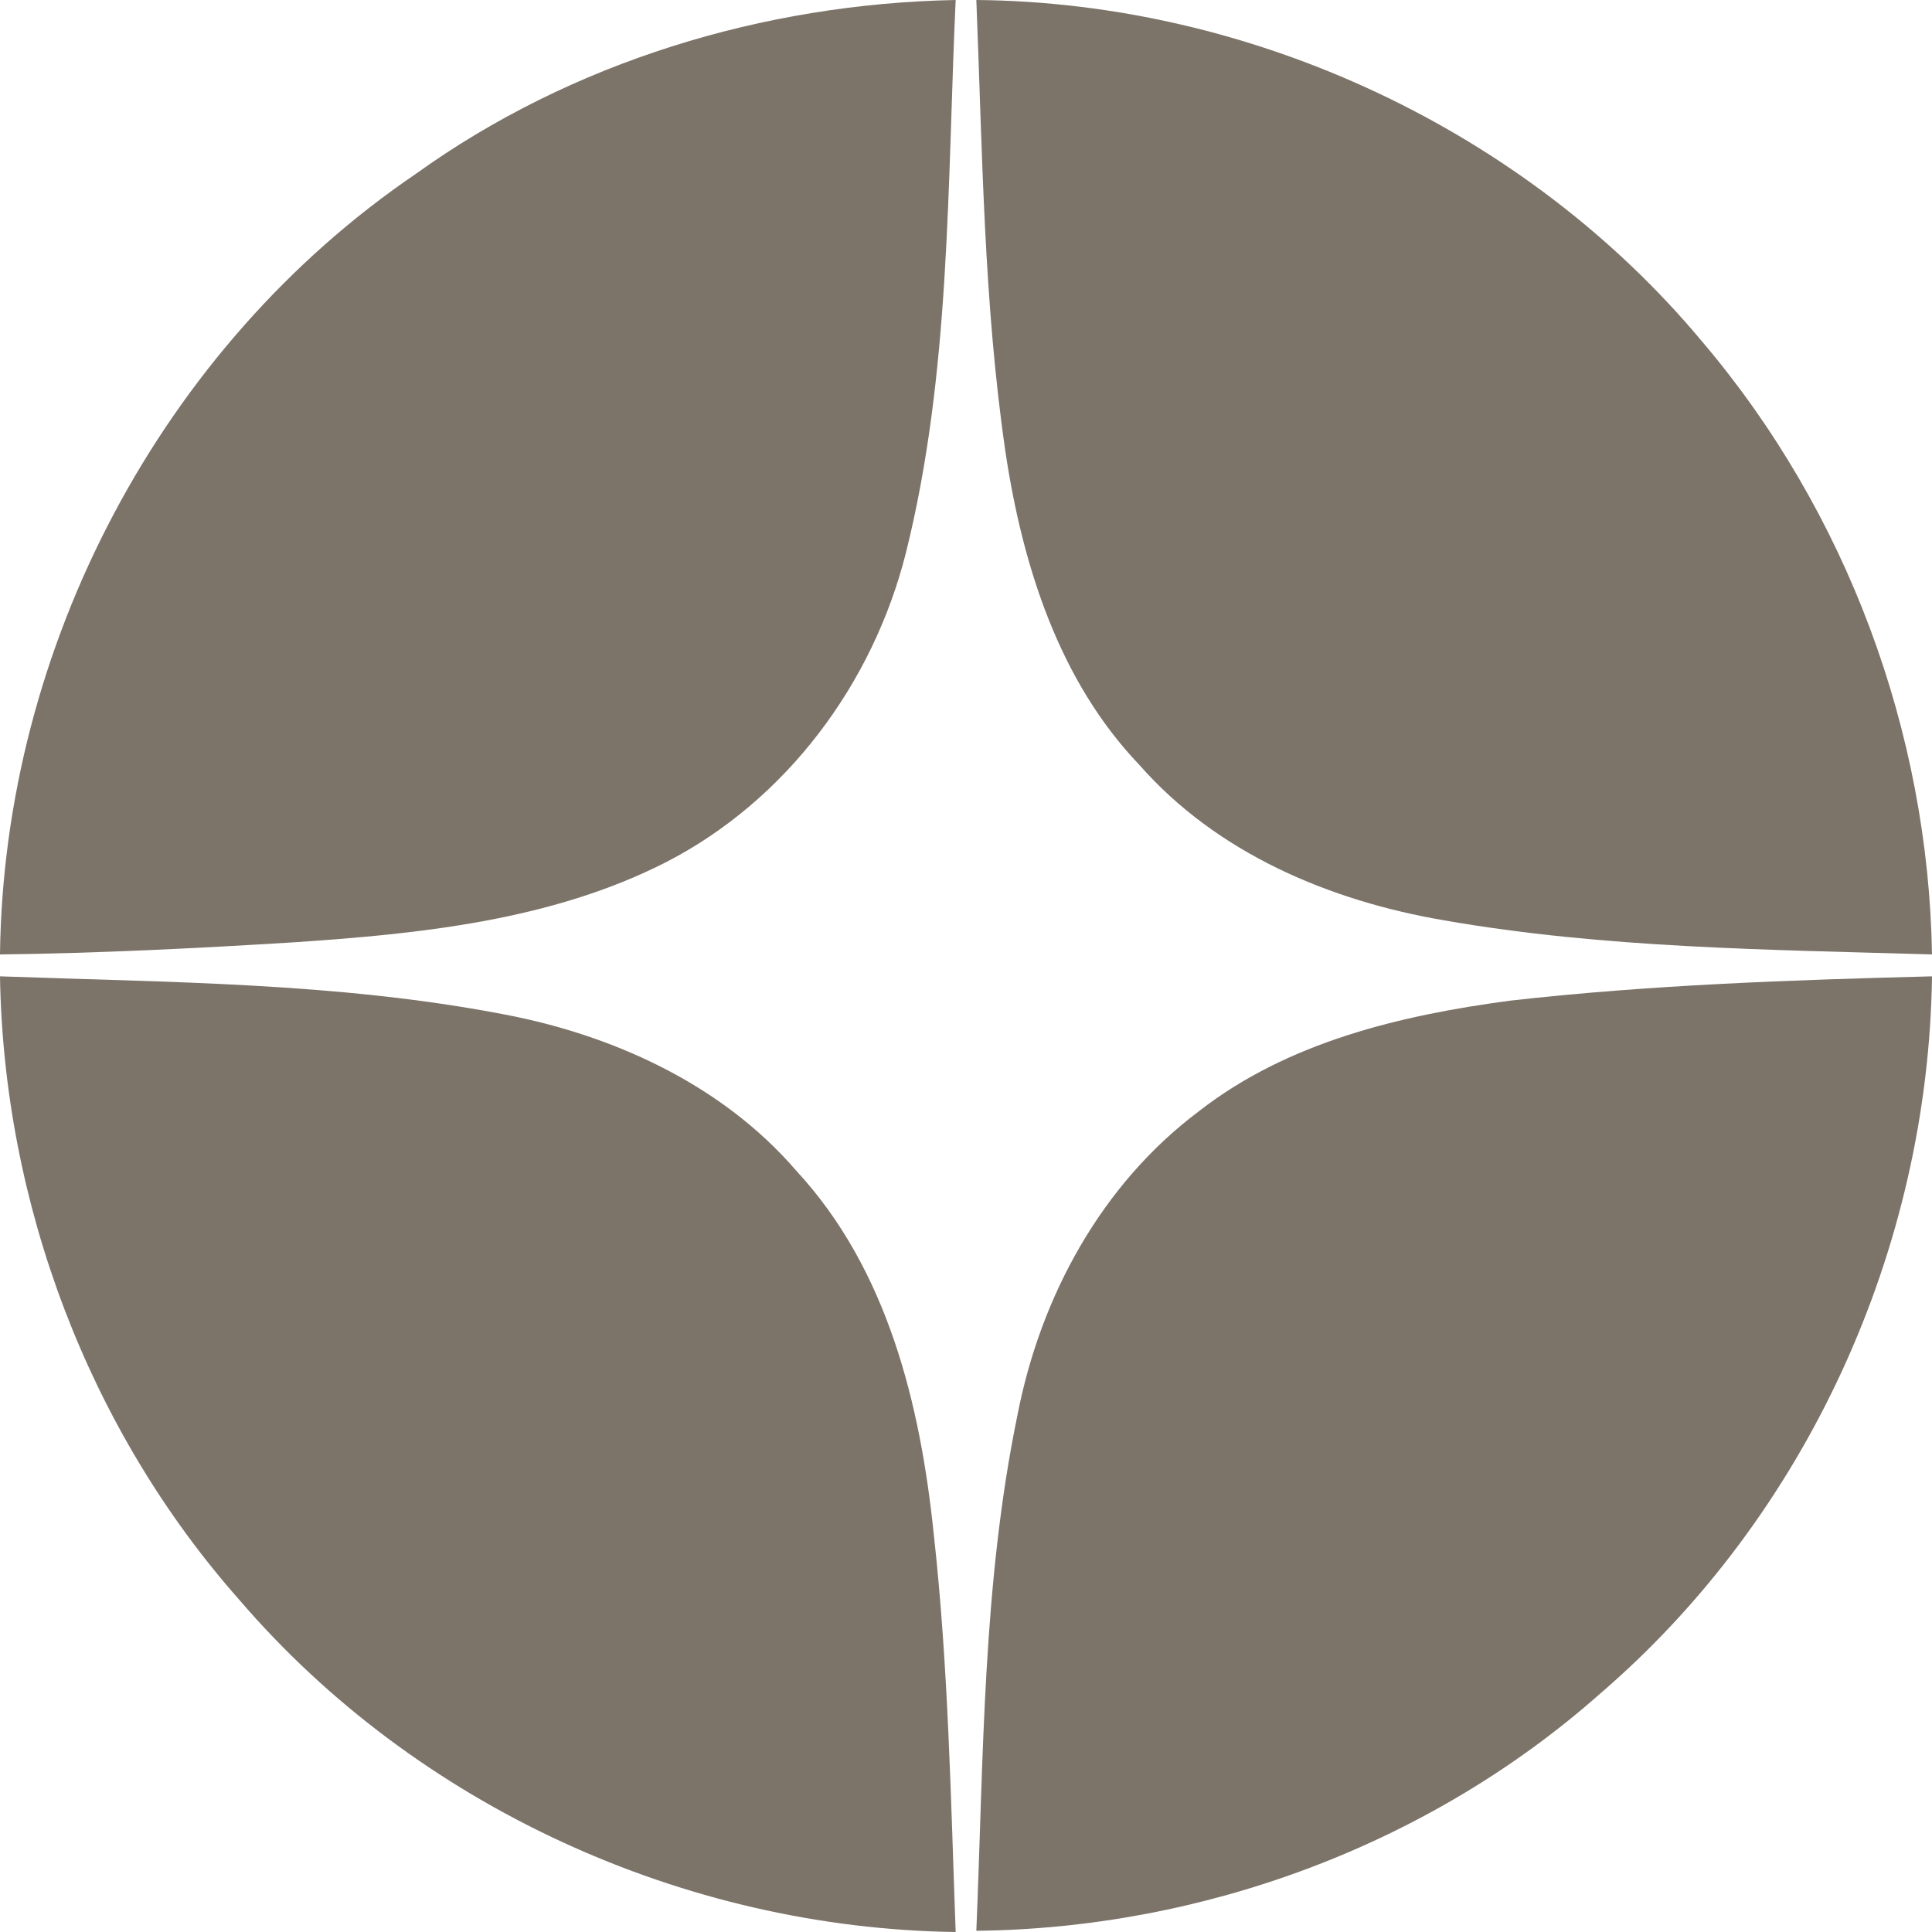
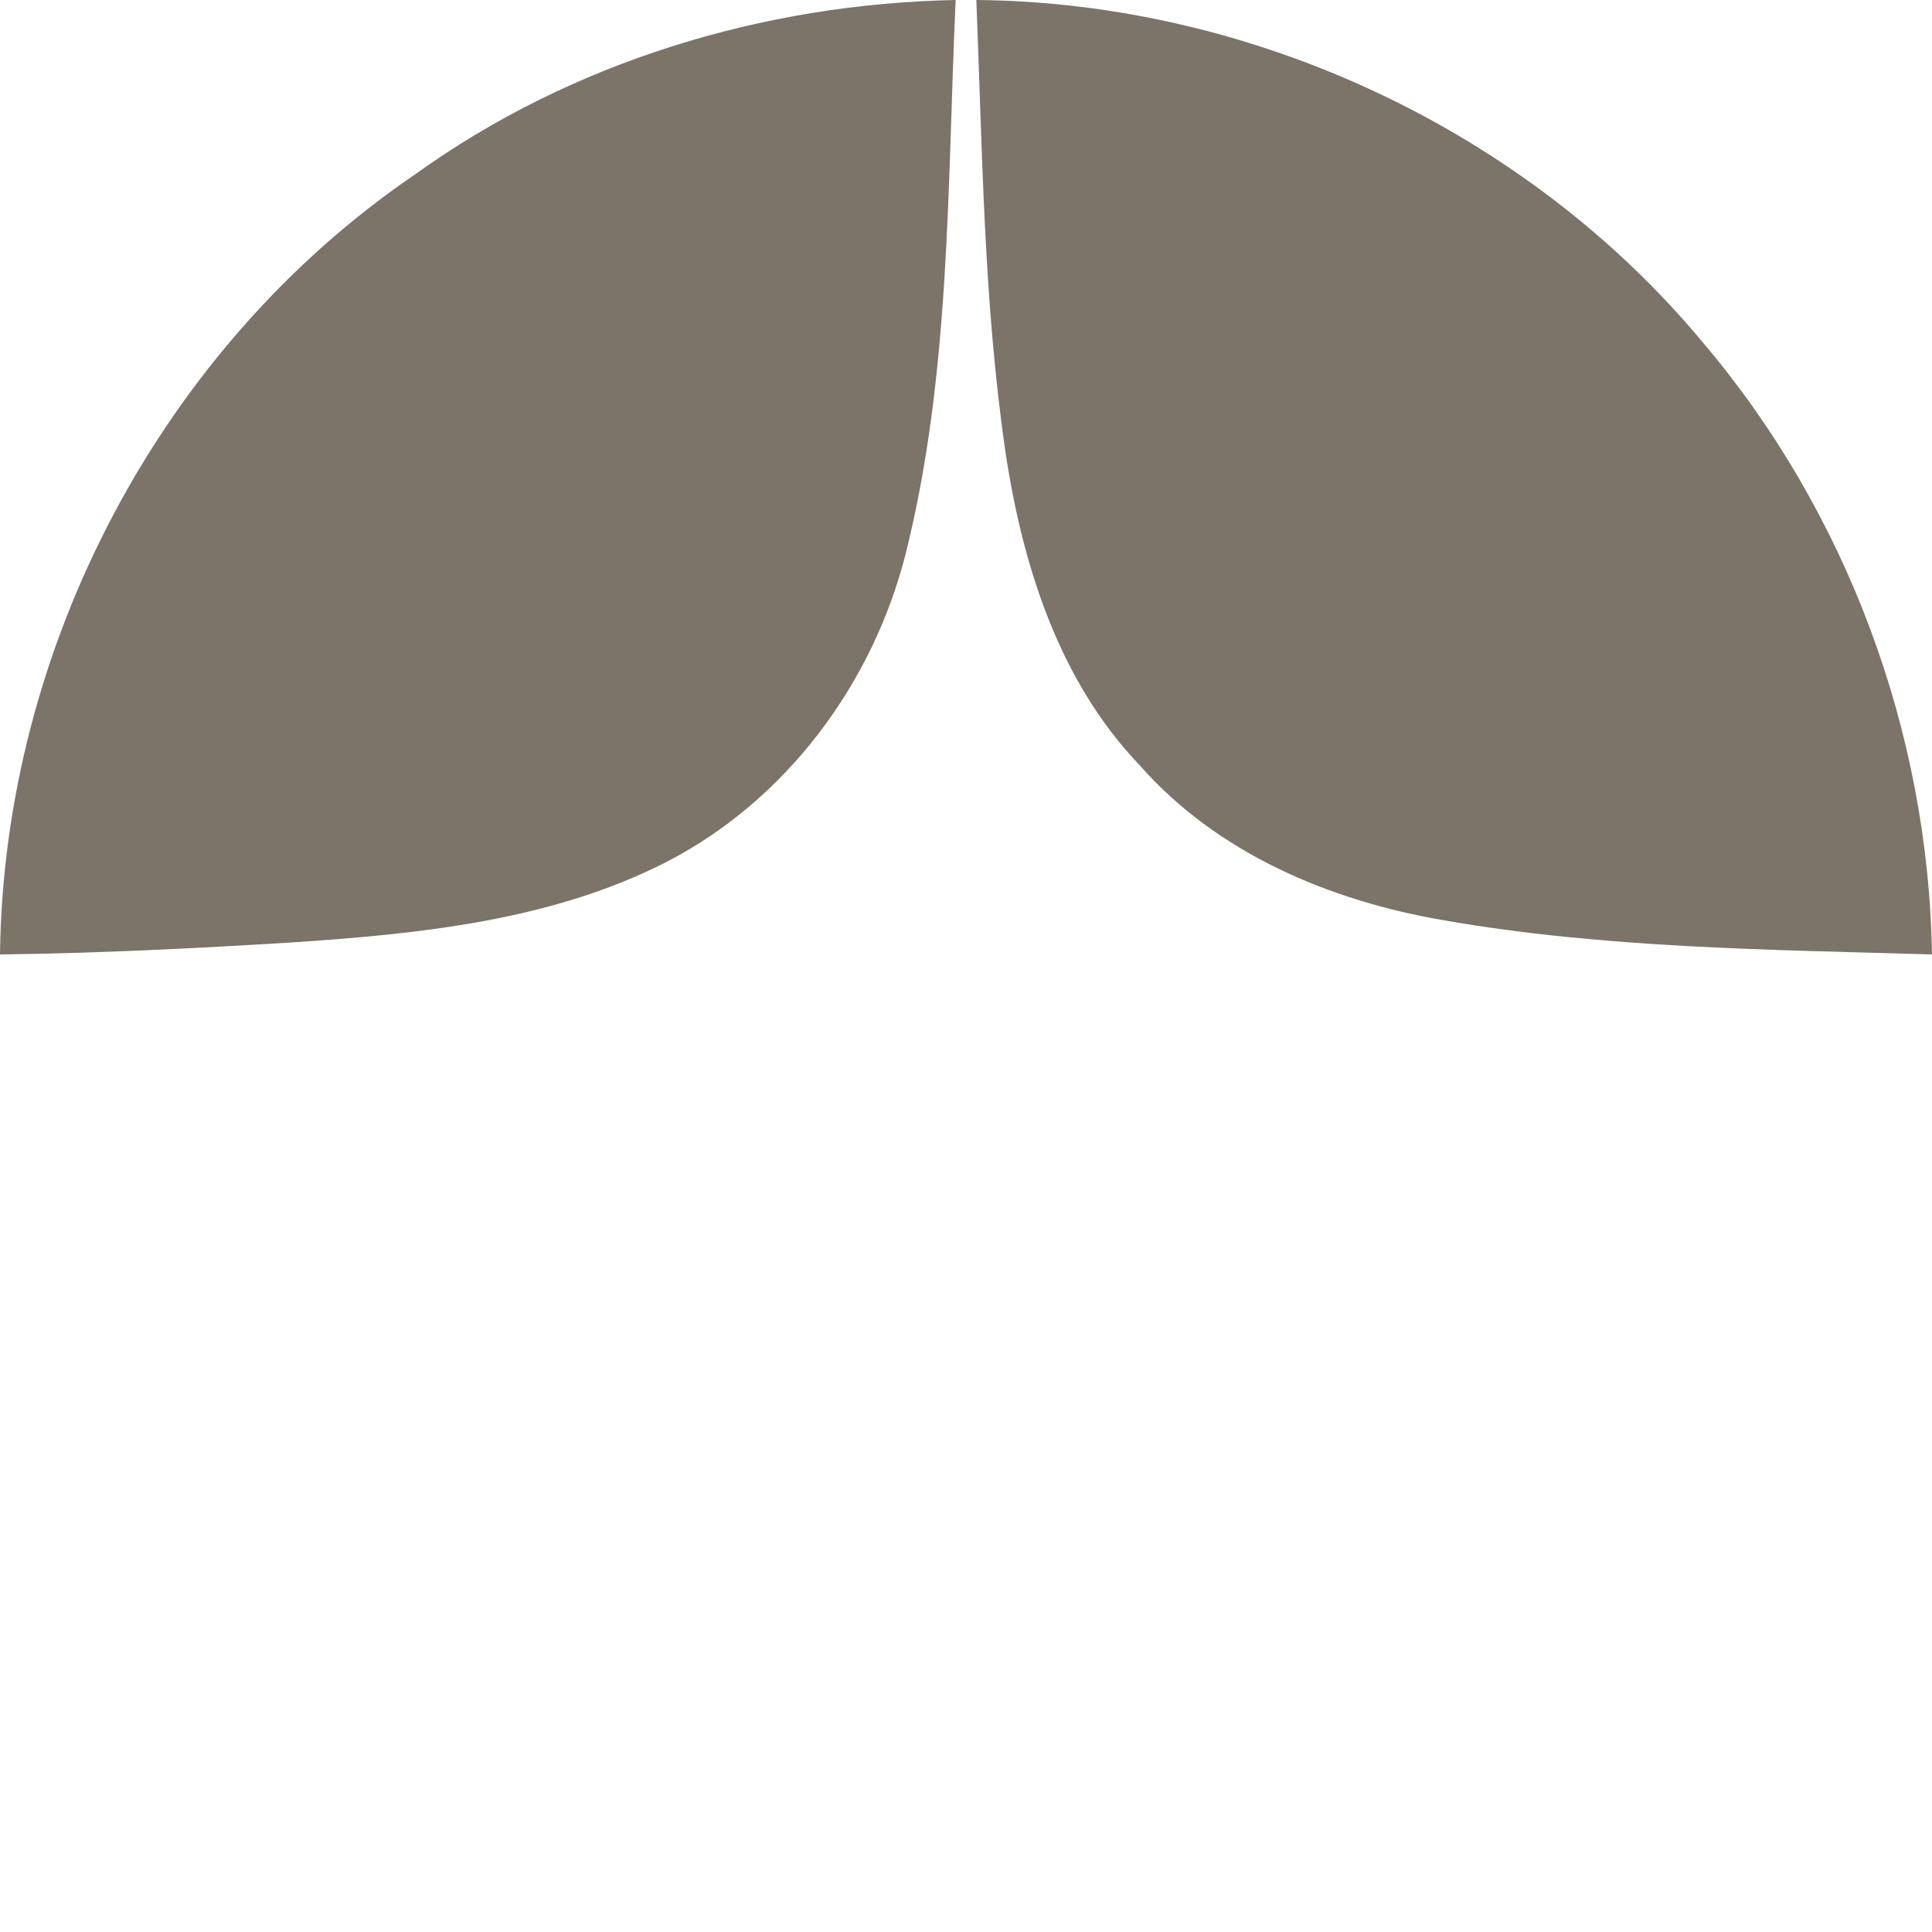
<svg xmlns="http://www.w3.org/2000/svg" xml:space="preserve" width="52px" height="52px" version="1.0" style="shape-rendering:geometricPrecision; text-rendering:geometricPrecision; image-rendering:optimizeQuality; fill-rule:evenodd; clip-rule:evenodd" viewBox="0 0 1.589 1.589">
  <defs>
    <style type="text/css">
   
    .fil0 {fill:#7C7369;fill-rule:nonzero}
   
  </style>
  </defs>
  <g id="Слой_x0020_1">
-     <path class="fil0" d="M1.242 0.823c0.115,-0.013 0.231,-0.017 0.347,-0.02 -0.003,0.224 -0.103,0.444 -0.273,0.59 -0.14,0.124 -0.326,0.193 -0.513,0.195 0.006,-0.142 0.005,-0.285 0.034,-0.425 0.019,-0.097 0.069,-0.189 0.149,-0.249 0.073,-0.057 0.166,-0.079 0.256,-0.091z" />
-     <path class="fil0" d="M0 0.803c0.138,0.005 0.277,0.005 0.413,0.031 0.091,0.017 0.181,0.058 0.242,0.129 0.075,0.081 0.102,0.192 0.113,0.299 0.012,0.108 0.014,0.218 0.018,0.327 -0.224,-0.003 -0.444,-0.104 -0.589,-0.273 -0.124,-0.14 -0.194,-0.326 -0.197,-0.513z" />
    <path class="fil0" d="M0.803 0c0.227,0.002 0.452,0.107 0.597,0.281 0.119,0.14 0.186,0.321 0.189,0.504 -0.134,-0.004 -0.269,-0.005 -0.401,-0.028 -0.094,-0.016 -0.187,-0.055 -0.251,-0.128 -0.066,-0.069 -0.096,-0.164 -0.11,-0.257 -0.018,-0.123 -0.019,-0.248 -0.024,-0.372z" />
    <path class="fil0" d="M0.342 0.143c0.128,-0.092 0.286,-0.14 0.444,-0.143 -0.007,0.152 -0.004,0.307 -0.041,0.455 -0.027,0.107 -0.098,0.203 -0.197,0.254 -0.094,0.048 -0.202,0.059 -0.306,0.066 -0.081,0.005 -0.161,0.009 -0.242,0.01 0.003,-0.253 0.133,-0.5 0.342,-0.642z" />
  </g>
</svg>